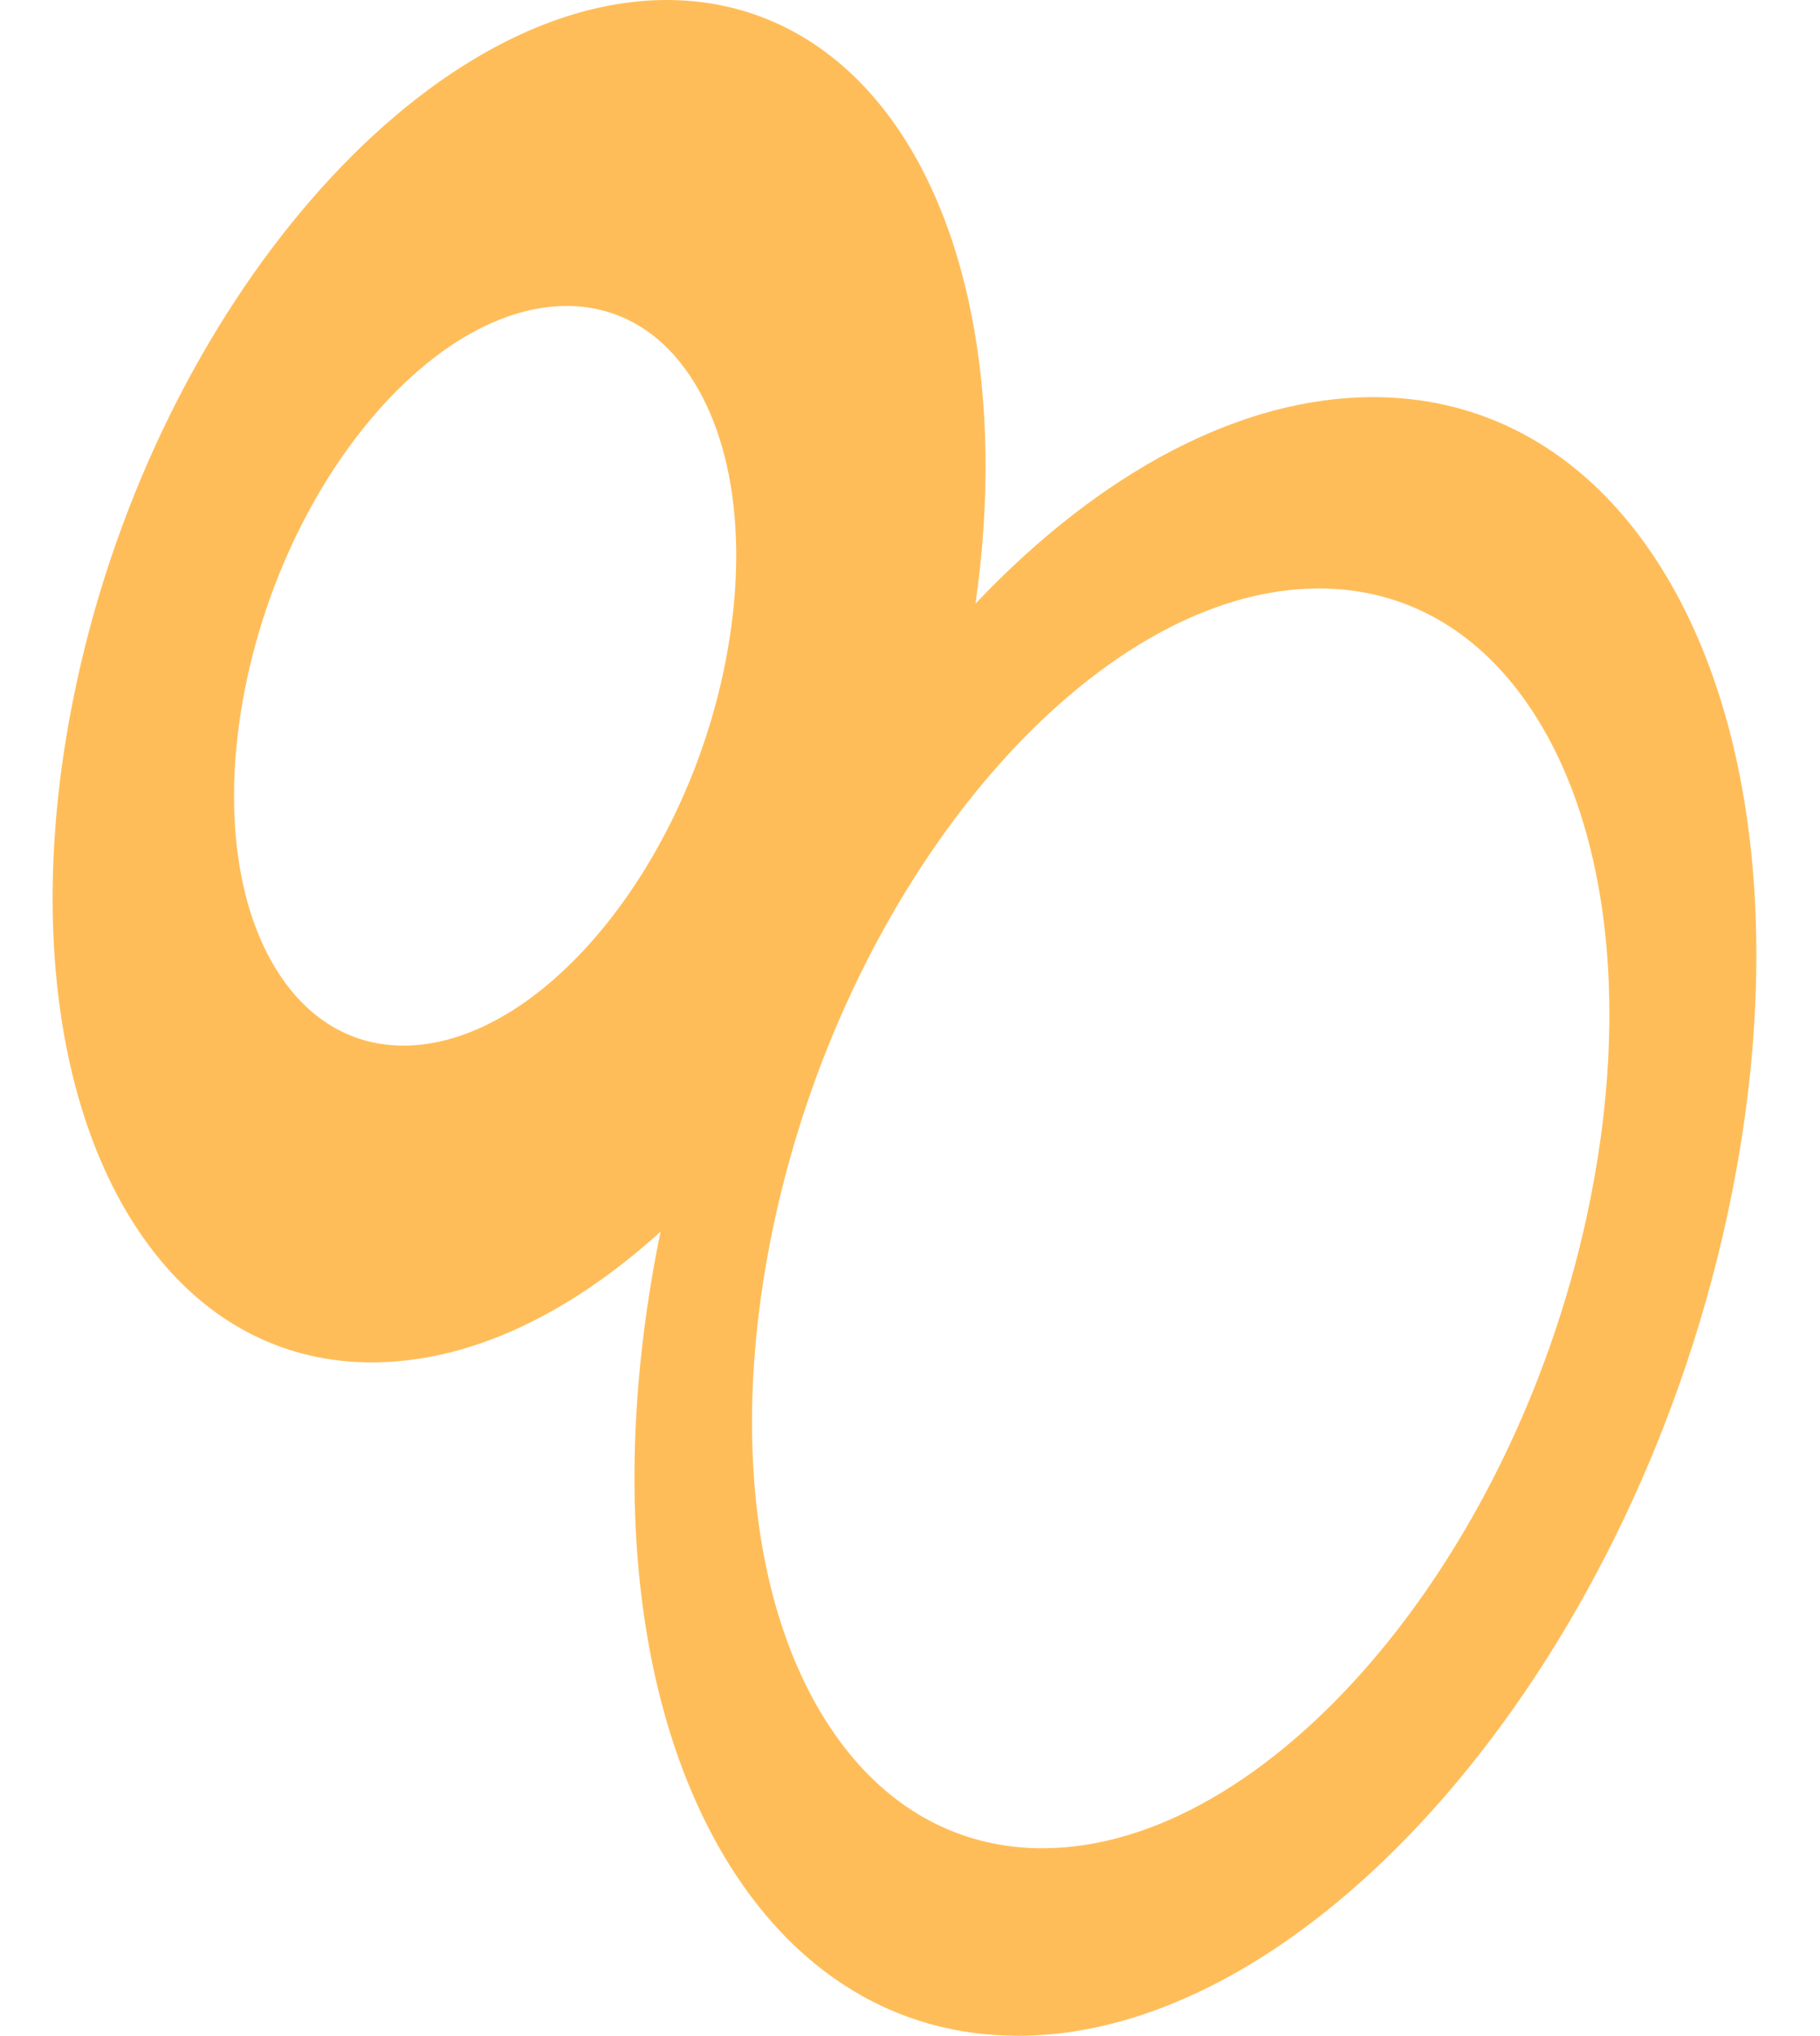
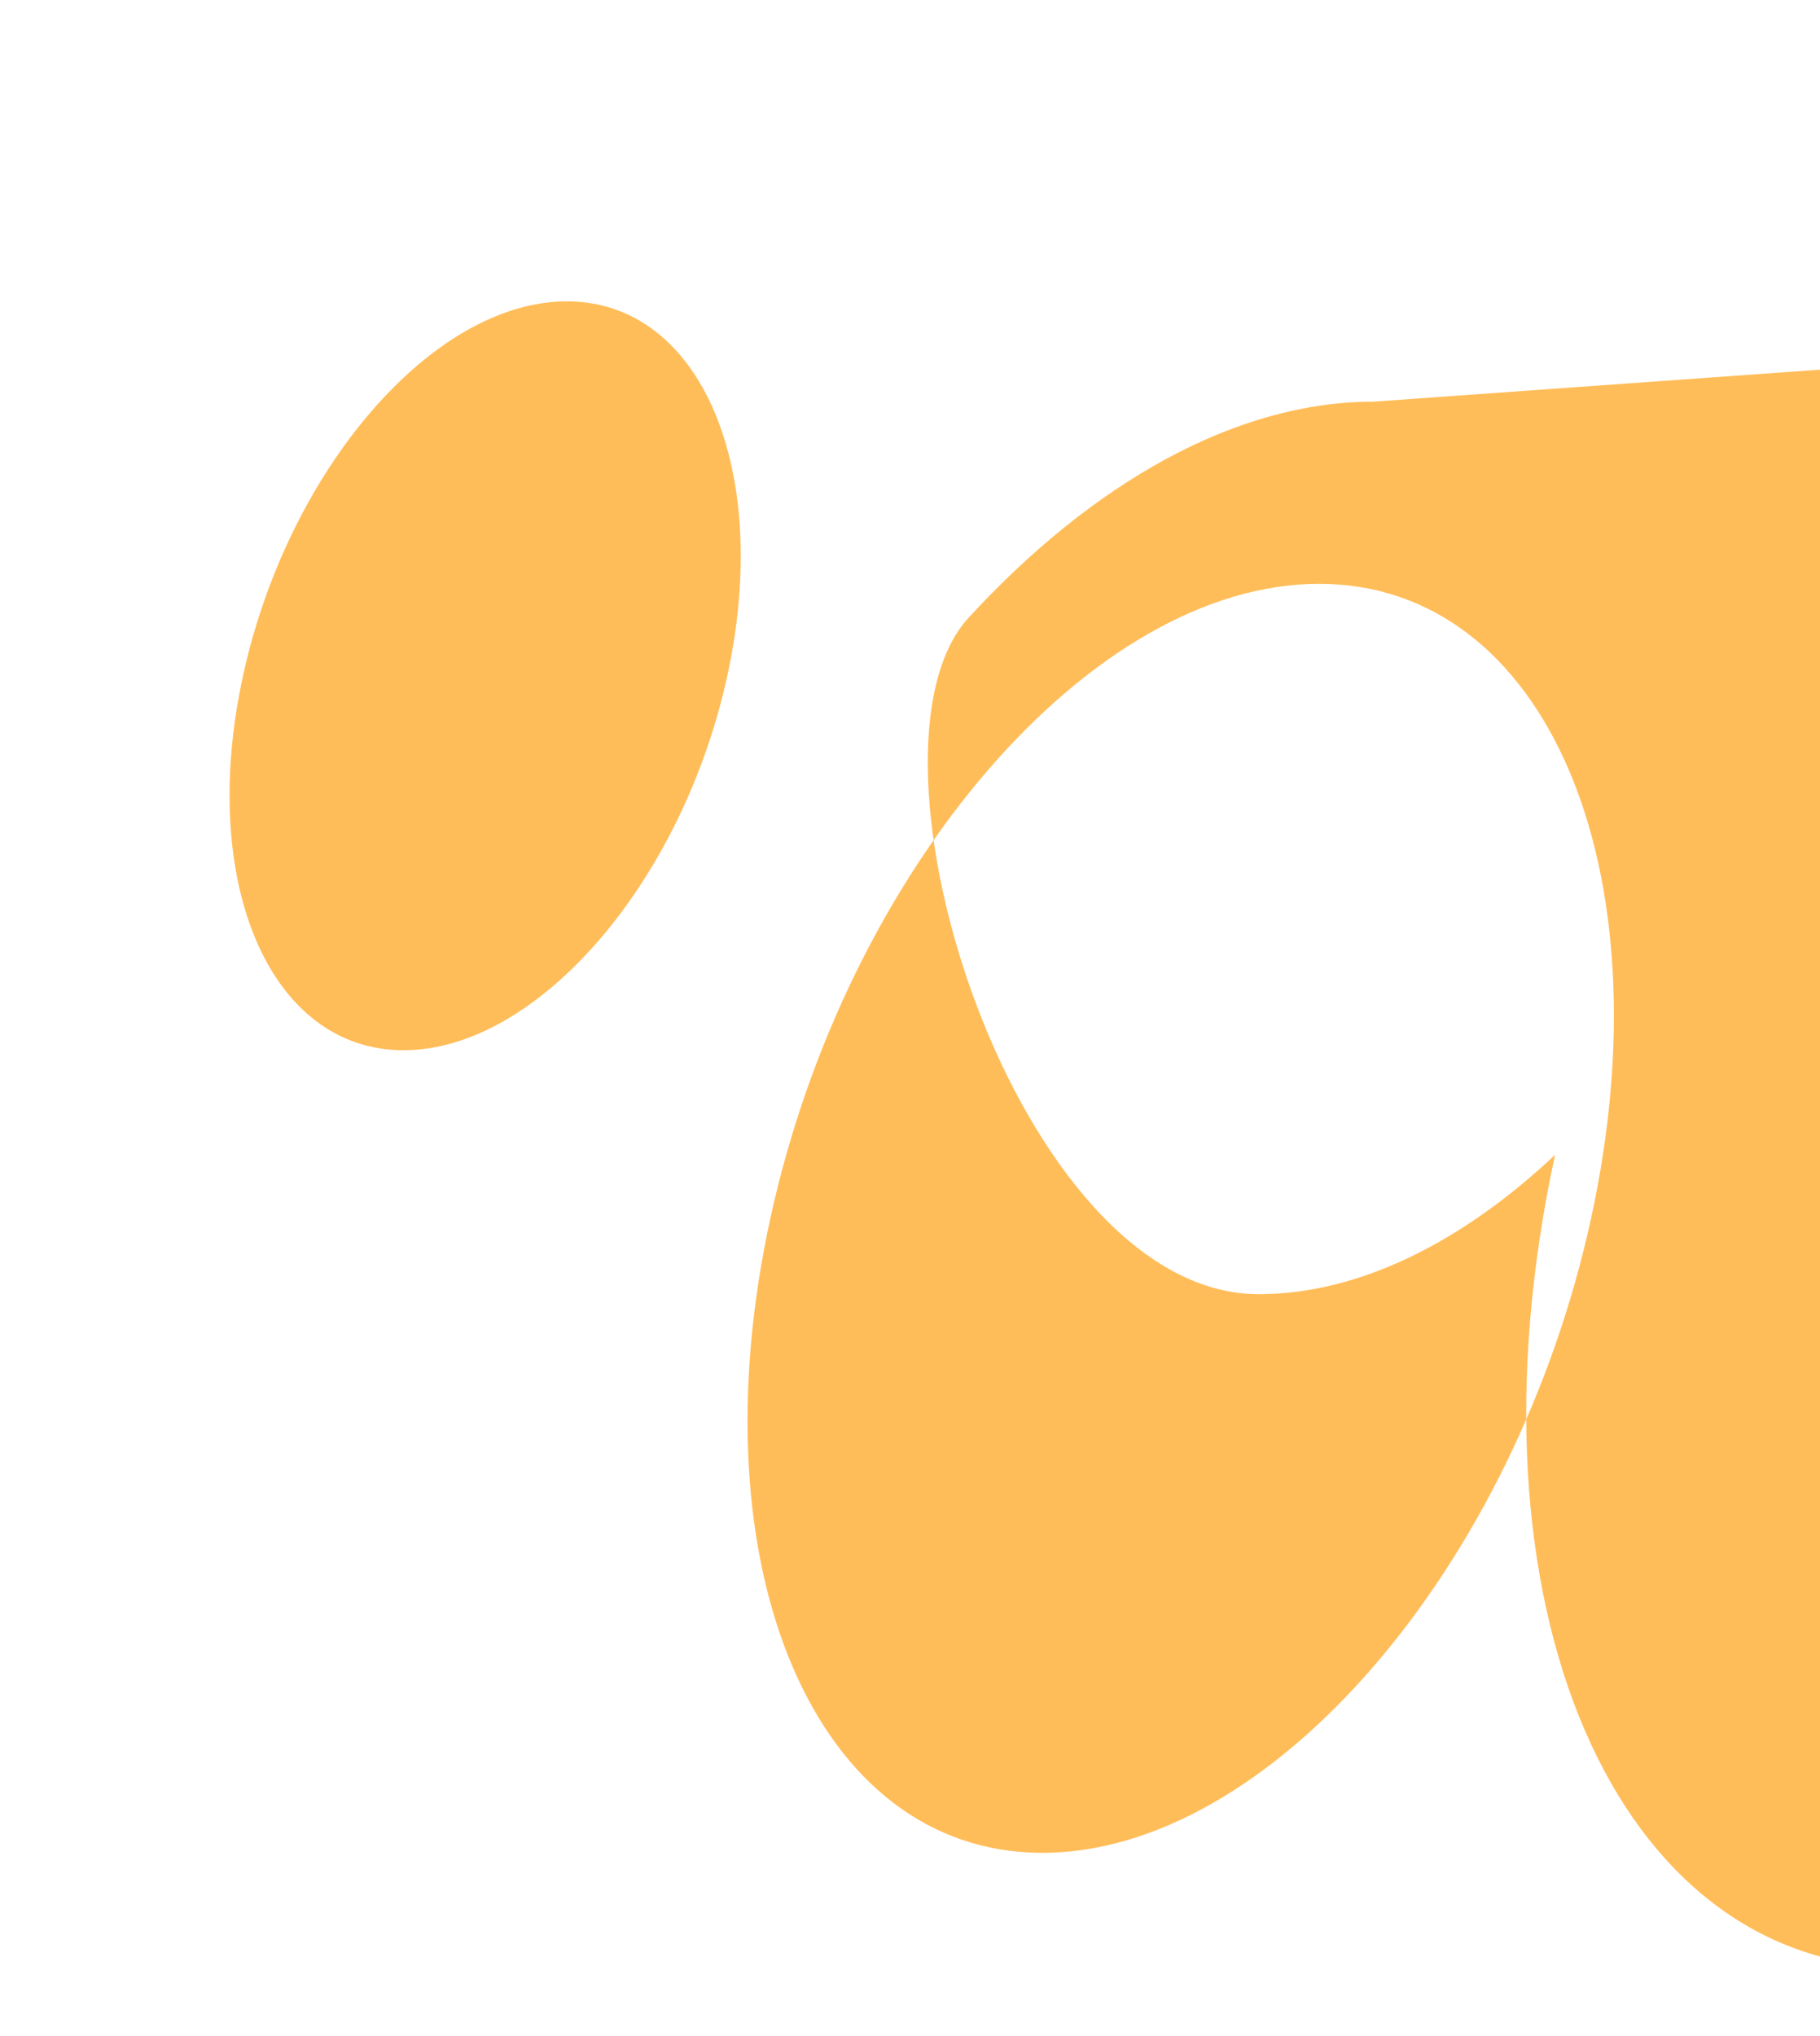
<svg xmlns="http://www.w3.org/2000/svg" fill="#000000" height="440.7" preserveAspectRatio="xMidYMid meet" version="1" viewBox="-11.4 0.0 394.1 440.7" width="394.1" zoomAndPan="magnify">
  <g>
    <g>
      <g id="change1_1">
-         <path d="M285.91,86.96c-29.85,0-60.89,17.73-87.55,46.74C210.11,59.27,182.3,1,132.98,1,80.65,1,23.93,66.57,6.29,147.47s10.48,146.47,62.8,146.47c21.67,0,44.09-11.25,64.17-30.17-21.05,97.21,12.8,175.95,75.72,175.95s131.31-78.96,152.56-176.37c21.24-97.41-12.62-176.37-75.63-176.37Zm-139.82,59.34c-9.76,44.77-41.15,81.06-70.11,81.06s-44.52-36.29-34.76-81.06c9.76-44.77,41.15-81.06,70.11-81.06s44.52,36.29,34.76,81.06Zm187.04,117.45c-16.54,75.86-69.74,137.36-118.82,137.36s-75.45-61.5-58.9-137.36c16.54-75.86,69.74-137.36,118.82-137.36s75.45,61.5,58.9,137.36Z" fill="#ffbd59" />
+         <path d="M285.91,86.96c-29.85,0-60.89,17.73-87.55,46.74s10.48,146.47,62.8,146.47c21.67,0,44.09-11.25,64.17-30.17-21.05,97.21,12.8,175.95,75.72,175.95s131.31-78.96,152.56-176.37c21.24-97.41-12.62-176.37-75.63-176.37Zm-139.82,59.34c-9.76,44.77-41.15,81.06-70.11,81.06s-44.52-36.29-34.76-81.06c9.76-44.77,41.15-81.06,70.11-81.06s44.52,36.29,34.76,81.06Zm187.04,117.45c-16.54,75.86-69.74,137.36-118.82,137.36s-75.45-61.5-58.9-137.36c16.54-75.86,69.74-137.36,118.82-137.36s75.45,61.5,58.9,137.36Z" fill="#ffbd59" />
      </g>
      <g id="change2_1">
-         <path d="M208.98,440.71c-21.92,0-41.17-9.51-55.68-27.49-25.93-32.14-33.96-86.77-21.66-146.59-20.46,18.53-42.04,28.31-62.55,28.31-18.27,0-34.32-7.93-46.41-22.94C.72,244.72-5.78,198.09,5.31,147.25,23.02,66.06,80.29,0,132.98,0c17.56,0,33.14,7.37,45.05,21.3,20.19,23.62,28.26,64.33,21.81,109.37,27.33-28.86,57.8-44.7,86.08-44.7,21.94,0,41.21,9.53,55.73,27.55,26.41,32.79,34.22,88.88,20.88,150.04-21.3,97.69-90.18,177.16-153.53,177.16Zm-74.06-179.89l-.68,3.15c-13.09,60.44-5.38,115.76,20.61,147.99,14.12,17.5,32.83,26.75,54.13,26.75,62.47,0,130.46-78.77,151.58-175.58,13.21-60.57,5.55-116.03-20.48-148.36-14.12-17.53-32.85-26.8-54.17-26.8-28.47,0-59.31,16.49-86.81,46.42l-2.24,2.44,.52-3.27c7.22-45.74-.59-87.21-20.87-110.95-11.52-13.48-26.57-20.6-43.52-20.6C81.18,2,24.78,67.35,7.27,147.68c-10.96,50.25-4.61,96.25,16.98,123.06,11.69,14.52,27.2,22.19,44.85,22.19,20.77,0,42.72-10.34,63.49-29.9l2.34-2.21Zm79.39,141.3c-17.16,0-32.23-7.45-43.57-21.54-20.61-25.59-26.71-69.35-16.31-117.04,16.61-76.18,70.35-138.15,119.79-138.15,17.16,0,32.23,7.45,43.57,21.54,20.61,25.59,26.71,69.35,16.31,117.04-16.61,76.18-70.35,138.15-119.79,138.15Zm59.91-274.73c-48.55,0-101.42,61.27-117.84,136.58-10.27,47.11-4.33,90.24,15.91,115.36,10.96,13.6,25.48,20.79,42.02,20.79,48.55,0,101.41-61.27,117.84-136.58,10.27-47.11,4.33-90.24-15.91-115.36-10.96-13.6-25.48-20.79-42.02-20.79ZM75.98,228.36c-10.25,0-19.25-4.45-26.03-12.86-12.24-15.2-15.87-41.15-9.7-69.41,9.84-45.13,41.73-81.85,71.09-81.85,10.25,0,19.25,4.45,26.03,12.86,12.24,15.2,15.87,41.15,9.7,69.41-9.84,45.13-41.73,81.85-71.09,81.85ZM111.33,66.24c-28.47,0-59.48,36.01-69.14,80.27-6.04,27.68-2.56,53,9.31,67.73,6.38,7.93,14.85,12.12,24.47,12.12,28.47,0,59.48-36.01,69.14-80.27l.98,.21-.98-.21c6.04-27.68,2.56-53-9.31-67.73-6.38-7.93-14.85-12.12-24.47-12.12Z" fill="#ffbd59" />
-       </g>
+         </g>
    </g>
  </g>
</svg>